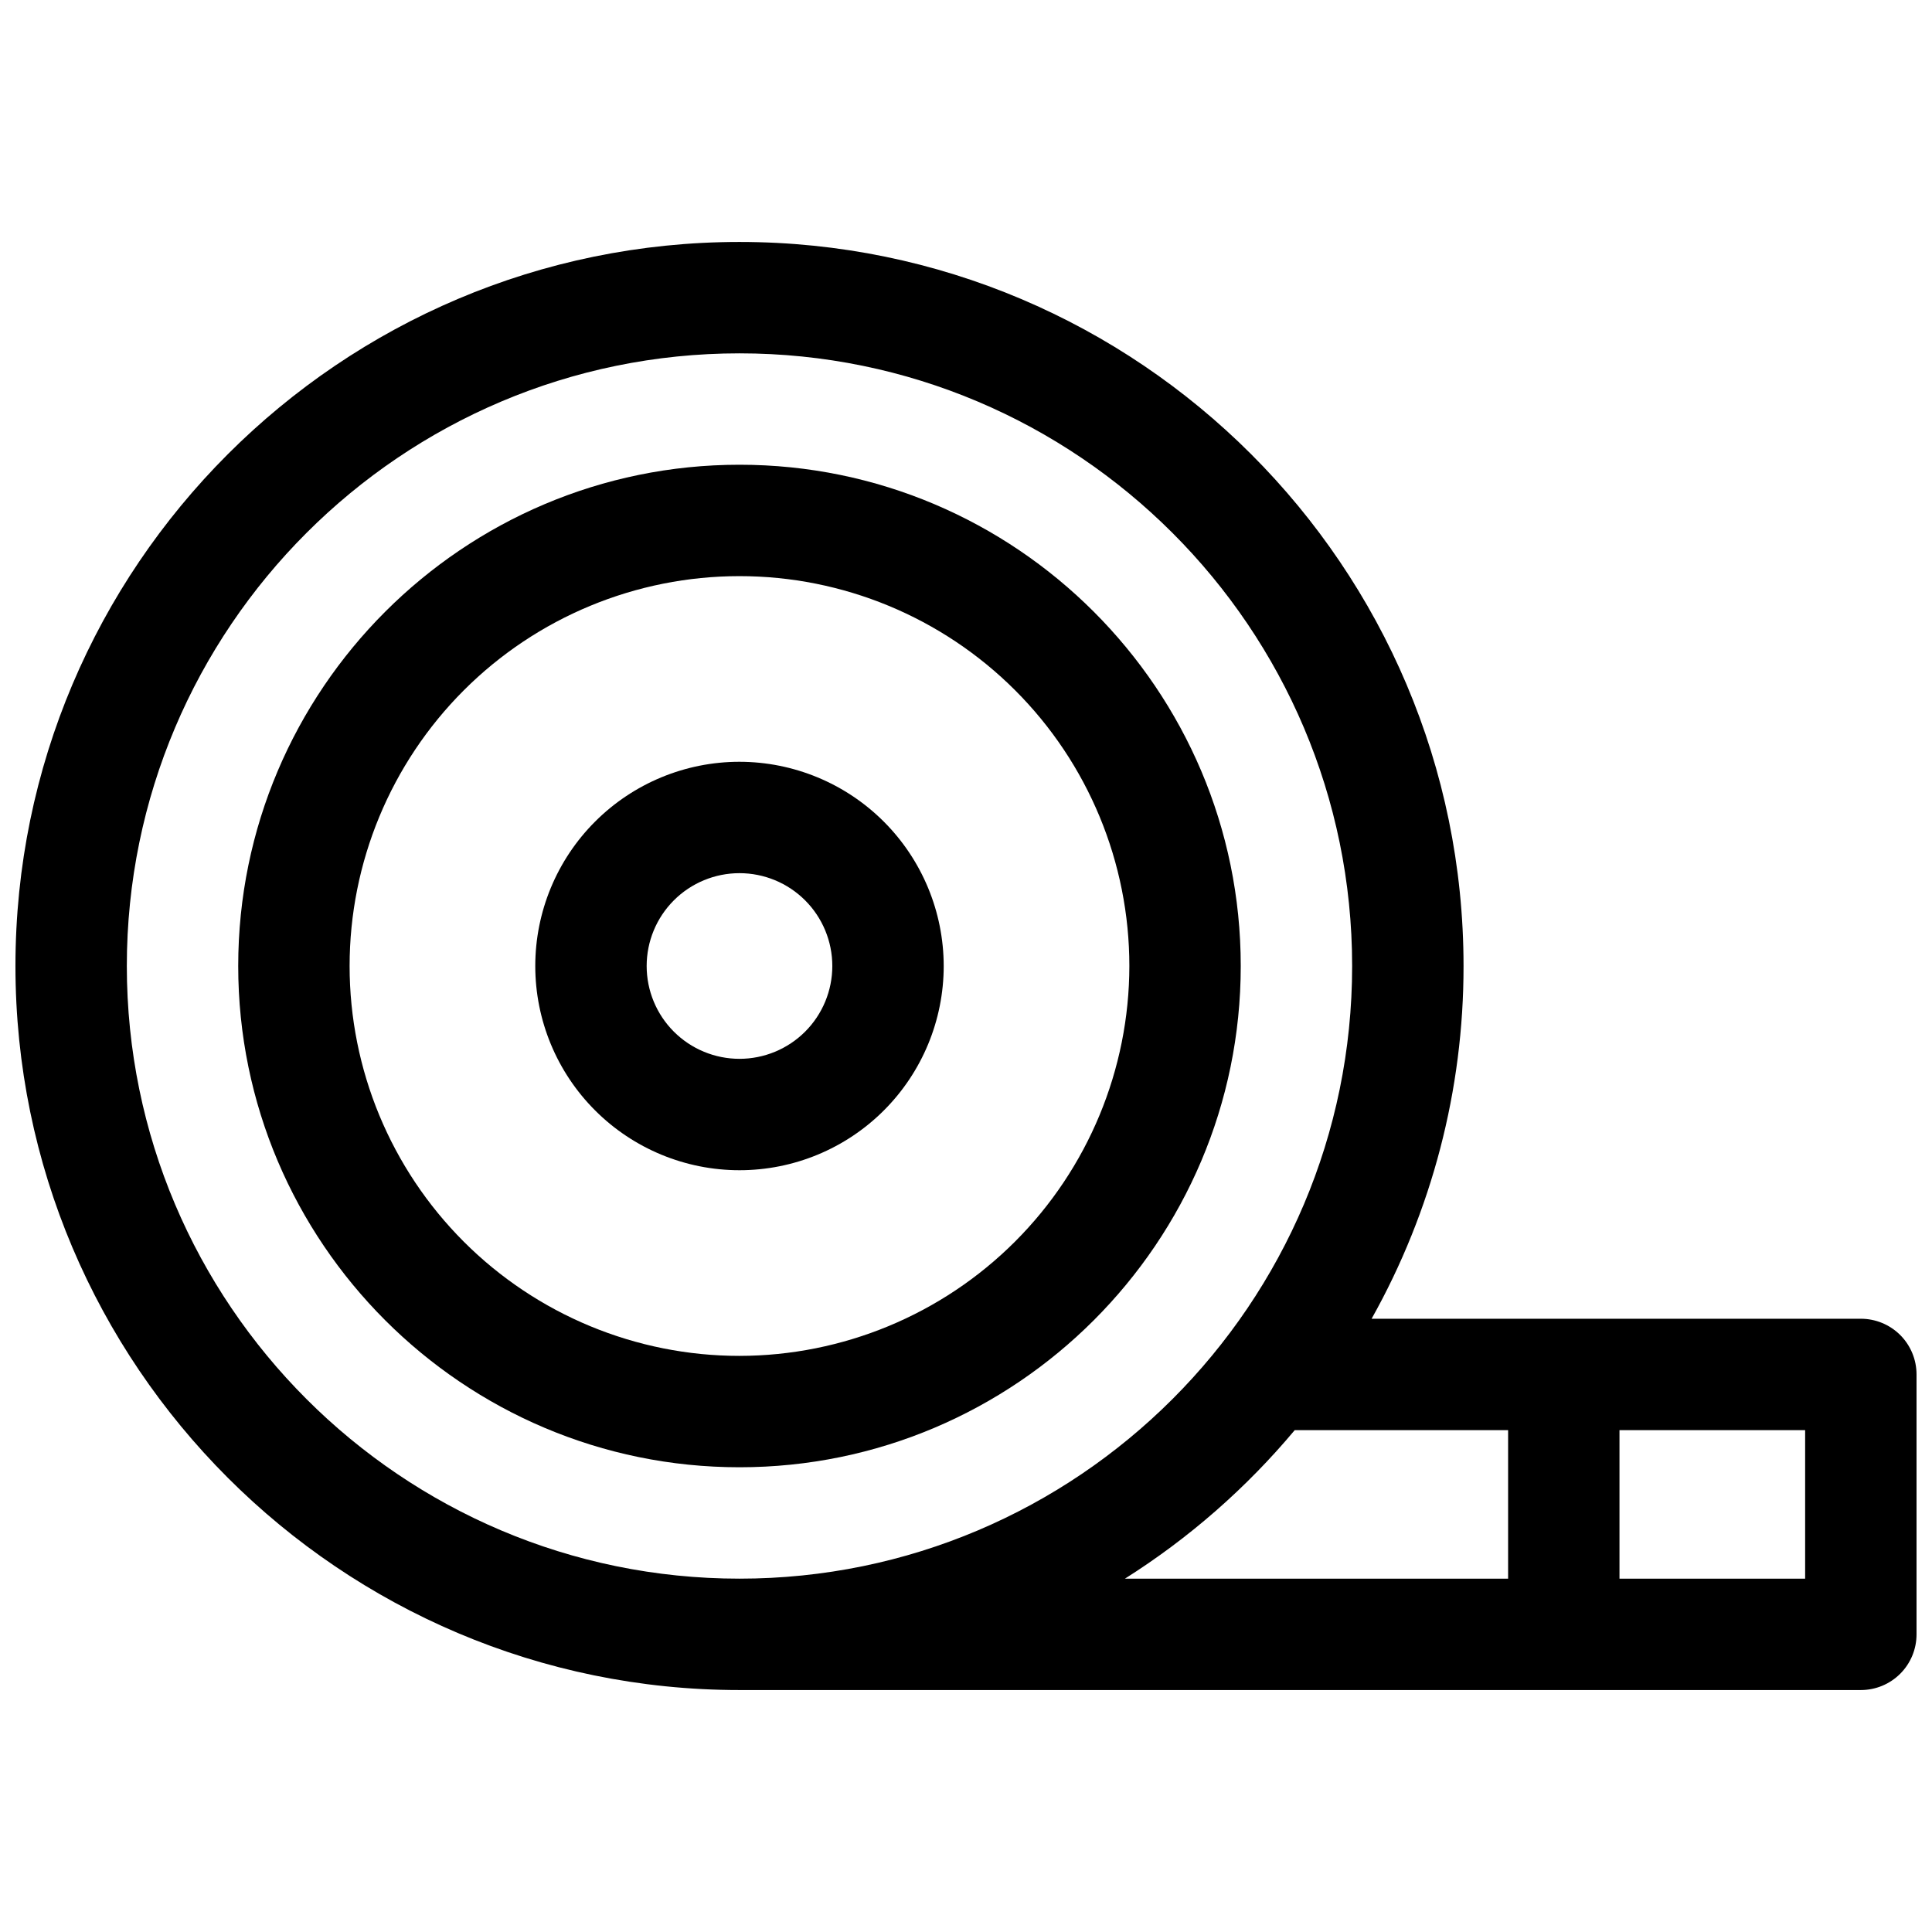
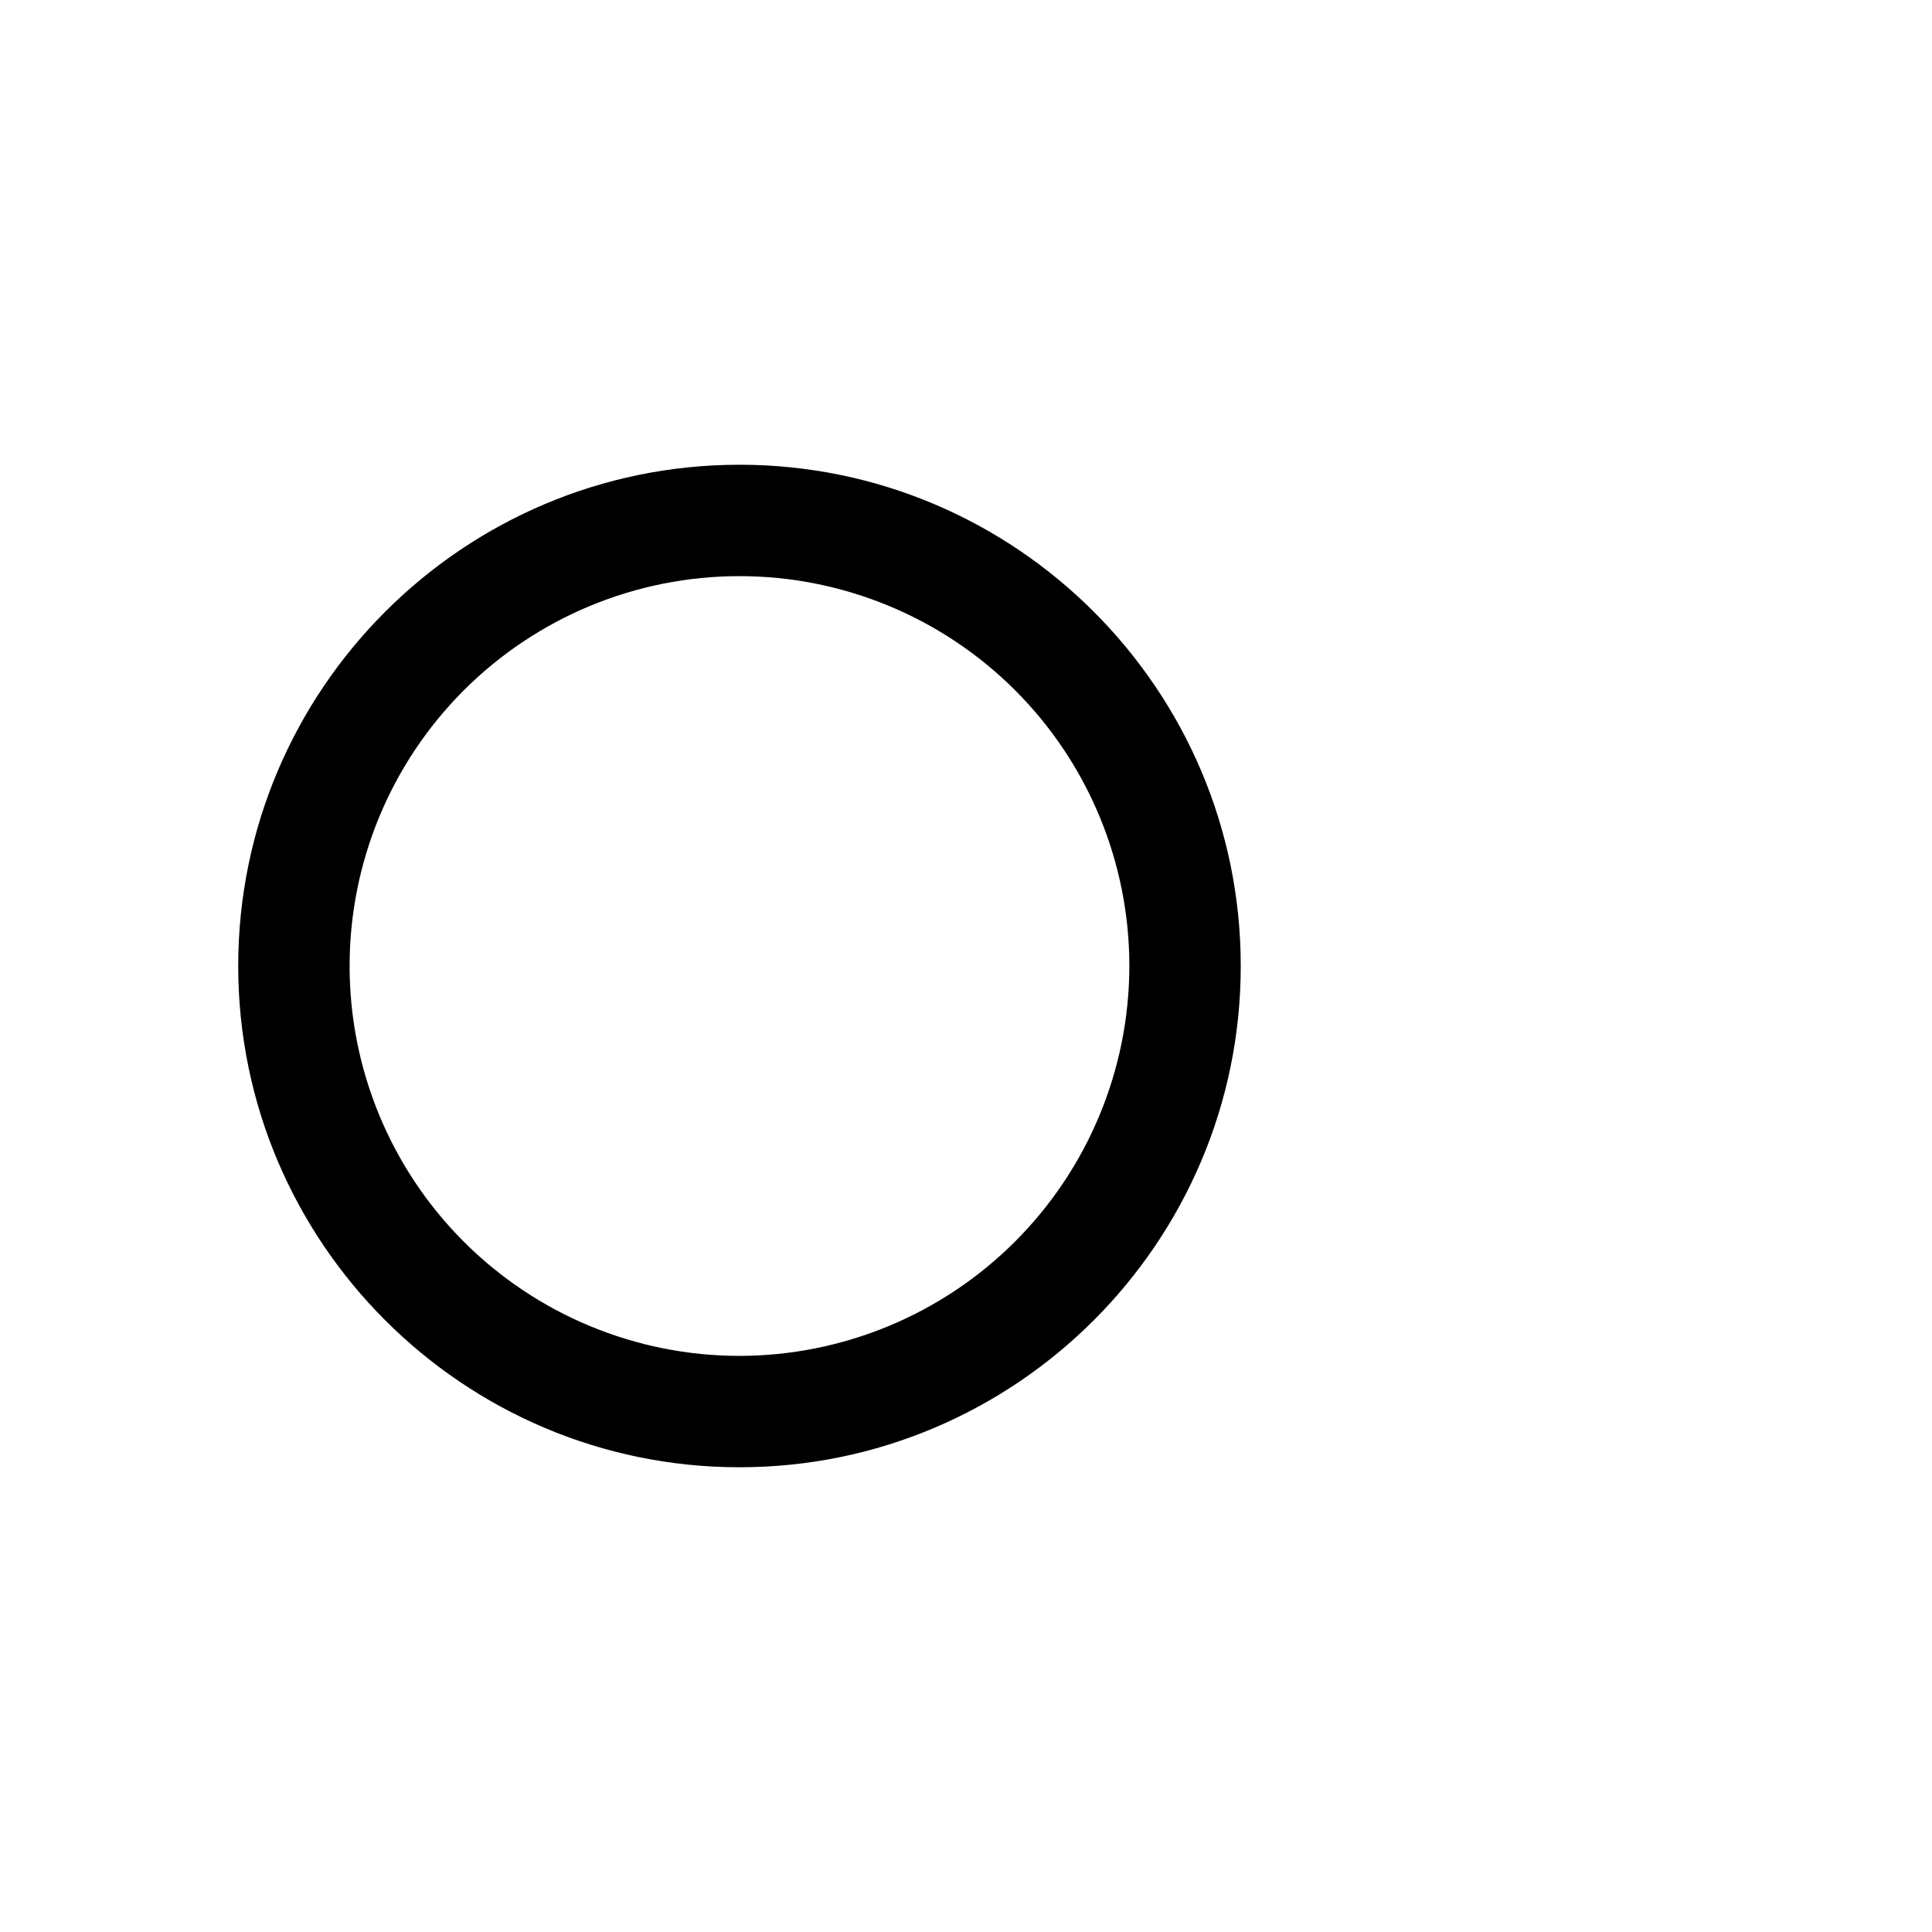
<svg xmlns="http://www.w3.org/2000/svg" width="800px" height="800px" version="1.1" viewBox="144 144 512 512">
  <defs>
    <clipPath id="a">
-       <path d="m148.09 208h503.81v384h-503.81z" />
+       <path d="m148.09 208v384h-503.81z" />
    </clipPath>
  </defs>
  <g clip-path="url(#a)">
-     <path d="m637.14 493.48h-129.65c16.008-28.555 24.398-60.746 24.363-93.48 0-105.8-86.082-191.88-191.88-191.88-105.8-0.004-191.88 86.078-191.88 191.88 0 105.8 86.082 191.88 191.88 191.88h297.17c3.914 0 7.668-1.555 10.438-4.324 2.766-2.766 4.32-6.519 4.32-10.438v-68.879c0-3.914-1.555-7.668-4.32-10.438-2.769-2.766-6.523-4.32-10.438-4.32zm-459.53-93.48c0-89.543 72.816-162.36 162.36-162.36 89.543 0 162.36 72.816 162.36 162.36 0.004 89.543-72.812 162.36-162.36 162.36-89.543 0-162.36-72.816-162.36-162.36zm309.51 123h56.543v39.359h-101.54c16.949-10.707 32.129-23.984 44.996-39.359zm135.26 39.359h-49.199v-39.359h49.199z" />
-   </g>
+     </g>
  <path d="m339.97 267.16c-73.25 0-132.84 59.59-132.84 132.84s59.59 132.84 132.84 132.84 132.84-59.59 132.84-132.84c0.004-73.246-59.59-132.84-132.84-132.84zm0 236.16v0.004c-27.402 0-53.68-10.887-73.059-30.262-19.375-19.379-30.262-45.656-30.262-73.059s10.887-53.684 30.262-73.059c19.379-19.379 45.656-30.262 73.059-30.262s53.684 10.883 73.059 30.262c19.379 19.375 30.262 45.656 30.262 73.059-0.031 27.391-10.926 53.652-30.293 73.023-19.371 19.367-45.633 30.266-73.027 30.297z" />
-   <path d="m339.97 345.88c-14.352 0-28.117 5.703-38.266 15.852-10.152 10.148-15.852 23.914-15.852 38.27 0 14.352 5.699 28.117 15.852 38.266 10.148 10.152 23.914 15.852 38.266 15.852 14.355 0 28.121-5.699 38.27-15.852 10.148-10.148 15.852-23.914 15.852-38.266-0.016-14.352-5.723-28.105-15.867-38.254-10.148-10.145-23.902-15.852-38.254-15.867zm0 78.719c-6.523 0-12.781-2.59-17.395-7.203s-7.203-10.871-7.203-17.395c0-6.527 2.59-12.781 7.203-17.395 4.613-4.617 10.871-7.207 17.395-7.207 6.527 0 12.781 2.59 17.398 7.207 4.613 4.613 7.203 10.867 7.203 17.395 0 6.523-2.59 12.781-7.203 17.395-4.617 4.613-10.871 7.203-17.398 7.203z" />
</svg>